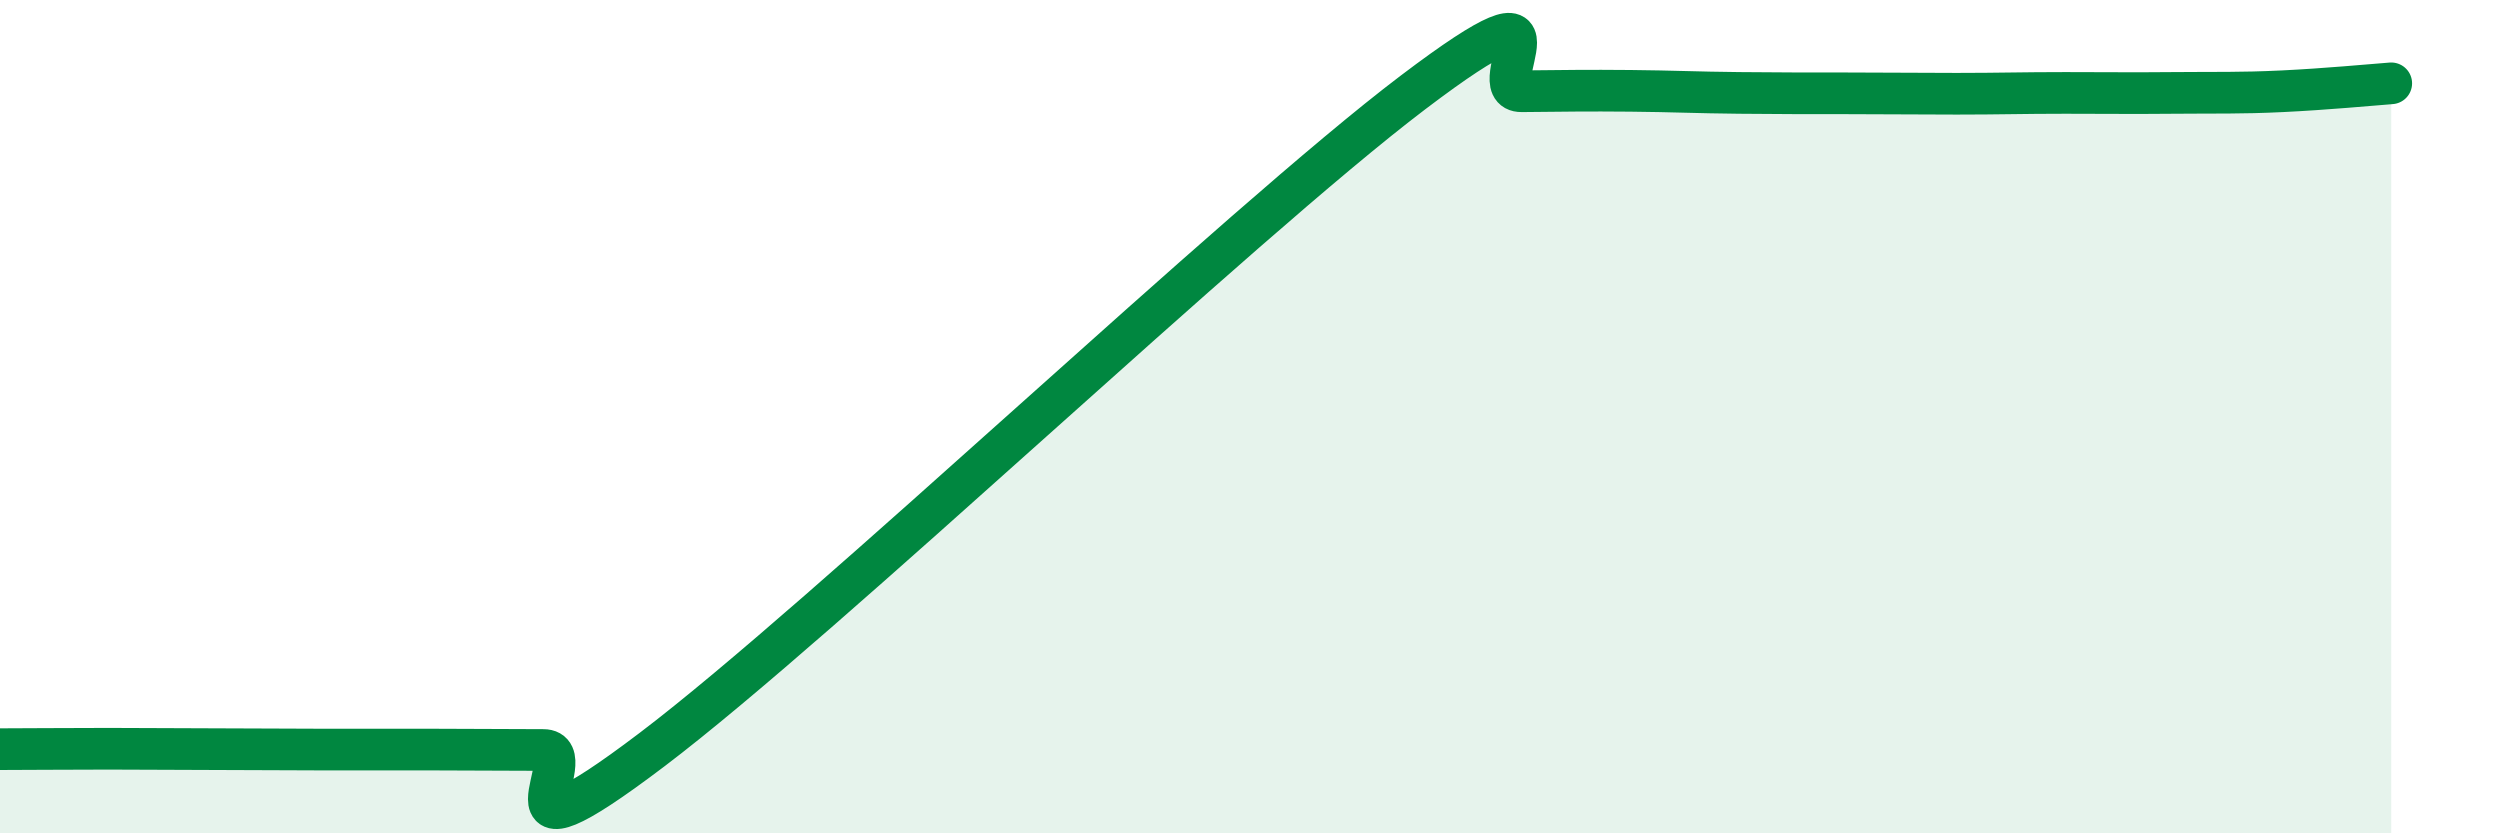
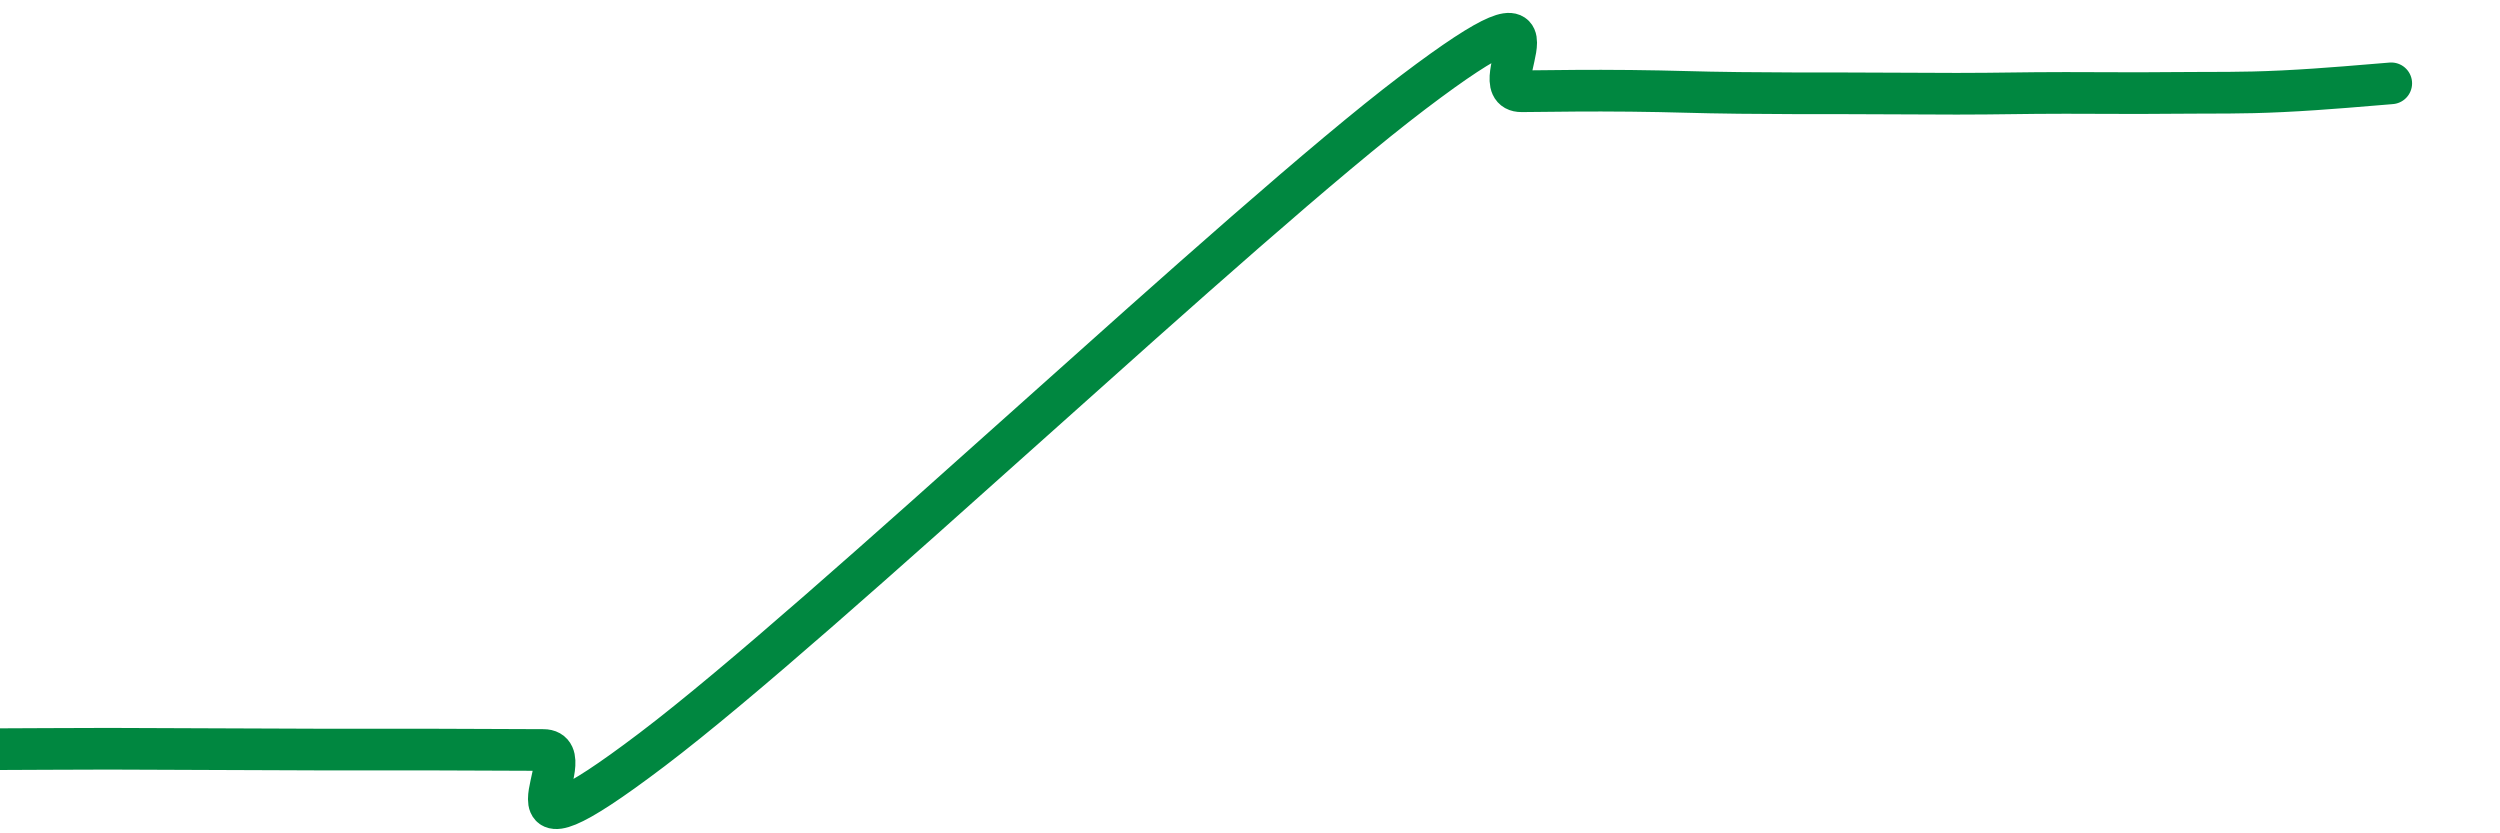
<svg xmlns="http://www.w3.org/2000/svg" width="60" height="20" viewBox="0 0 60 20">
-   <path d="M 0,17.98 C 0.52,17.98 1.57,17.97 2.61,17.97 C 3.65,17.97 4.18,17.98 5.22,17.98 C 6.26,17.98 6.79,17.99 7.83,17.99 C 8.87,17.99 9.39,17.99 10.43,17.99 C 11.47,17.99 12,18 13.04,18 C 14.08,18 11.48,21.15 15.65,17.99 C 19.82,14.83 29.74,5.38 33.91,2.22 C 38.08,-0.94 35.48,2.2 36.52,2.19 C 37.56,2.18 38.09,2.17 39.13,2.18 C 40.17,2.19 40.7,2.22 41.74,2.23 C 42.78,2.24 43.31,2.24 44.35,2.24 C 45.39,2.24 45.92,2.25 46.96,2.25 C 48,2.25 48.53,2.23 49.57,2.23 C 50.61,2.23 51.13,2.24 52.17,2.23 C 53.21,2.22 53.74,2.24 54.78,2.19 C 55.82,2.14 56.87,2.04 57.39,2L57.39 20L0 20Z" fill="#008740" opacity="0.1" stroke-linecap="round" stroke-linejoin="round" />
  <path d="M 0,17.98 C 0.52,17.98 1.57,17.97 2.61,17.97 C 3.65,17.97 4.18,17.98 5.22,17.98 C 6.26,17.98 6.79,17.99 7.83,17.99 C 8.87,17.99 9.39,17.99 10.43,17.99 C 11.47,17.99 12,18 13.04,18 C 14.08,18 11.48,21.15 15.65,17.99 C 19.82,14.83 29.74,5.38 33.91,2.22 C 38.08,-0.94 35.48,2.2 36.52,2.19 C 37.56,2.18 38.09,2.17 39.13,2.18 C 40.17,2.19 40.7,2.22 41.74,2.23 C 42.78,2.24 43.31,2.24 44.35,2.24 C 45.39,2.24 45.92,2.25 46.96,2.25 C 48,2.25 48.53,2.23 49.57,2.23 C 50.61,2.23 51.13,2.24 52.17,2.23 C 53.21,2.22 53.74,2.24 54.78,2.19 C 55.82,2.14 56.87,2.04 57.39,2" stroke="#008740" stroke-width="1" fill="none" stroke-linecap="round" stroke-linejoin="round" />
</svg>